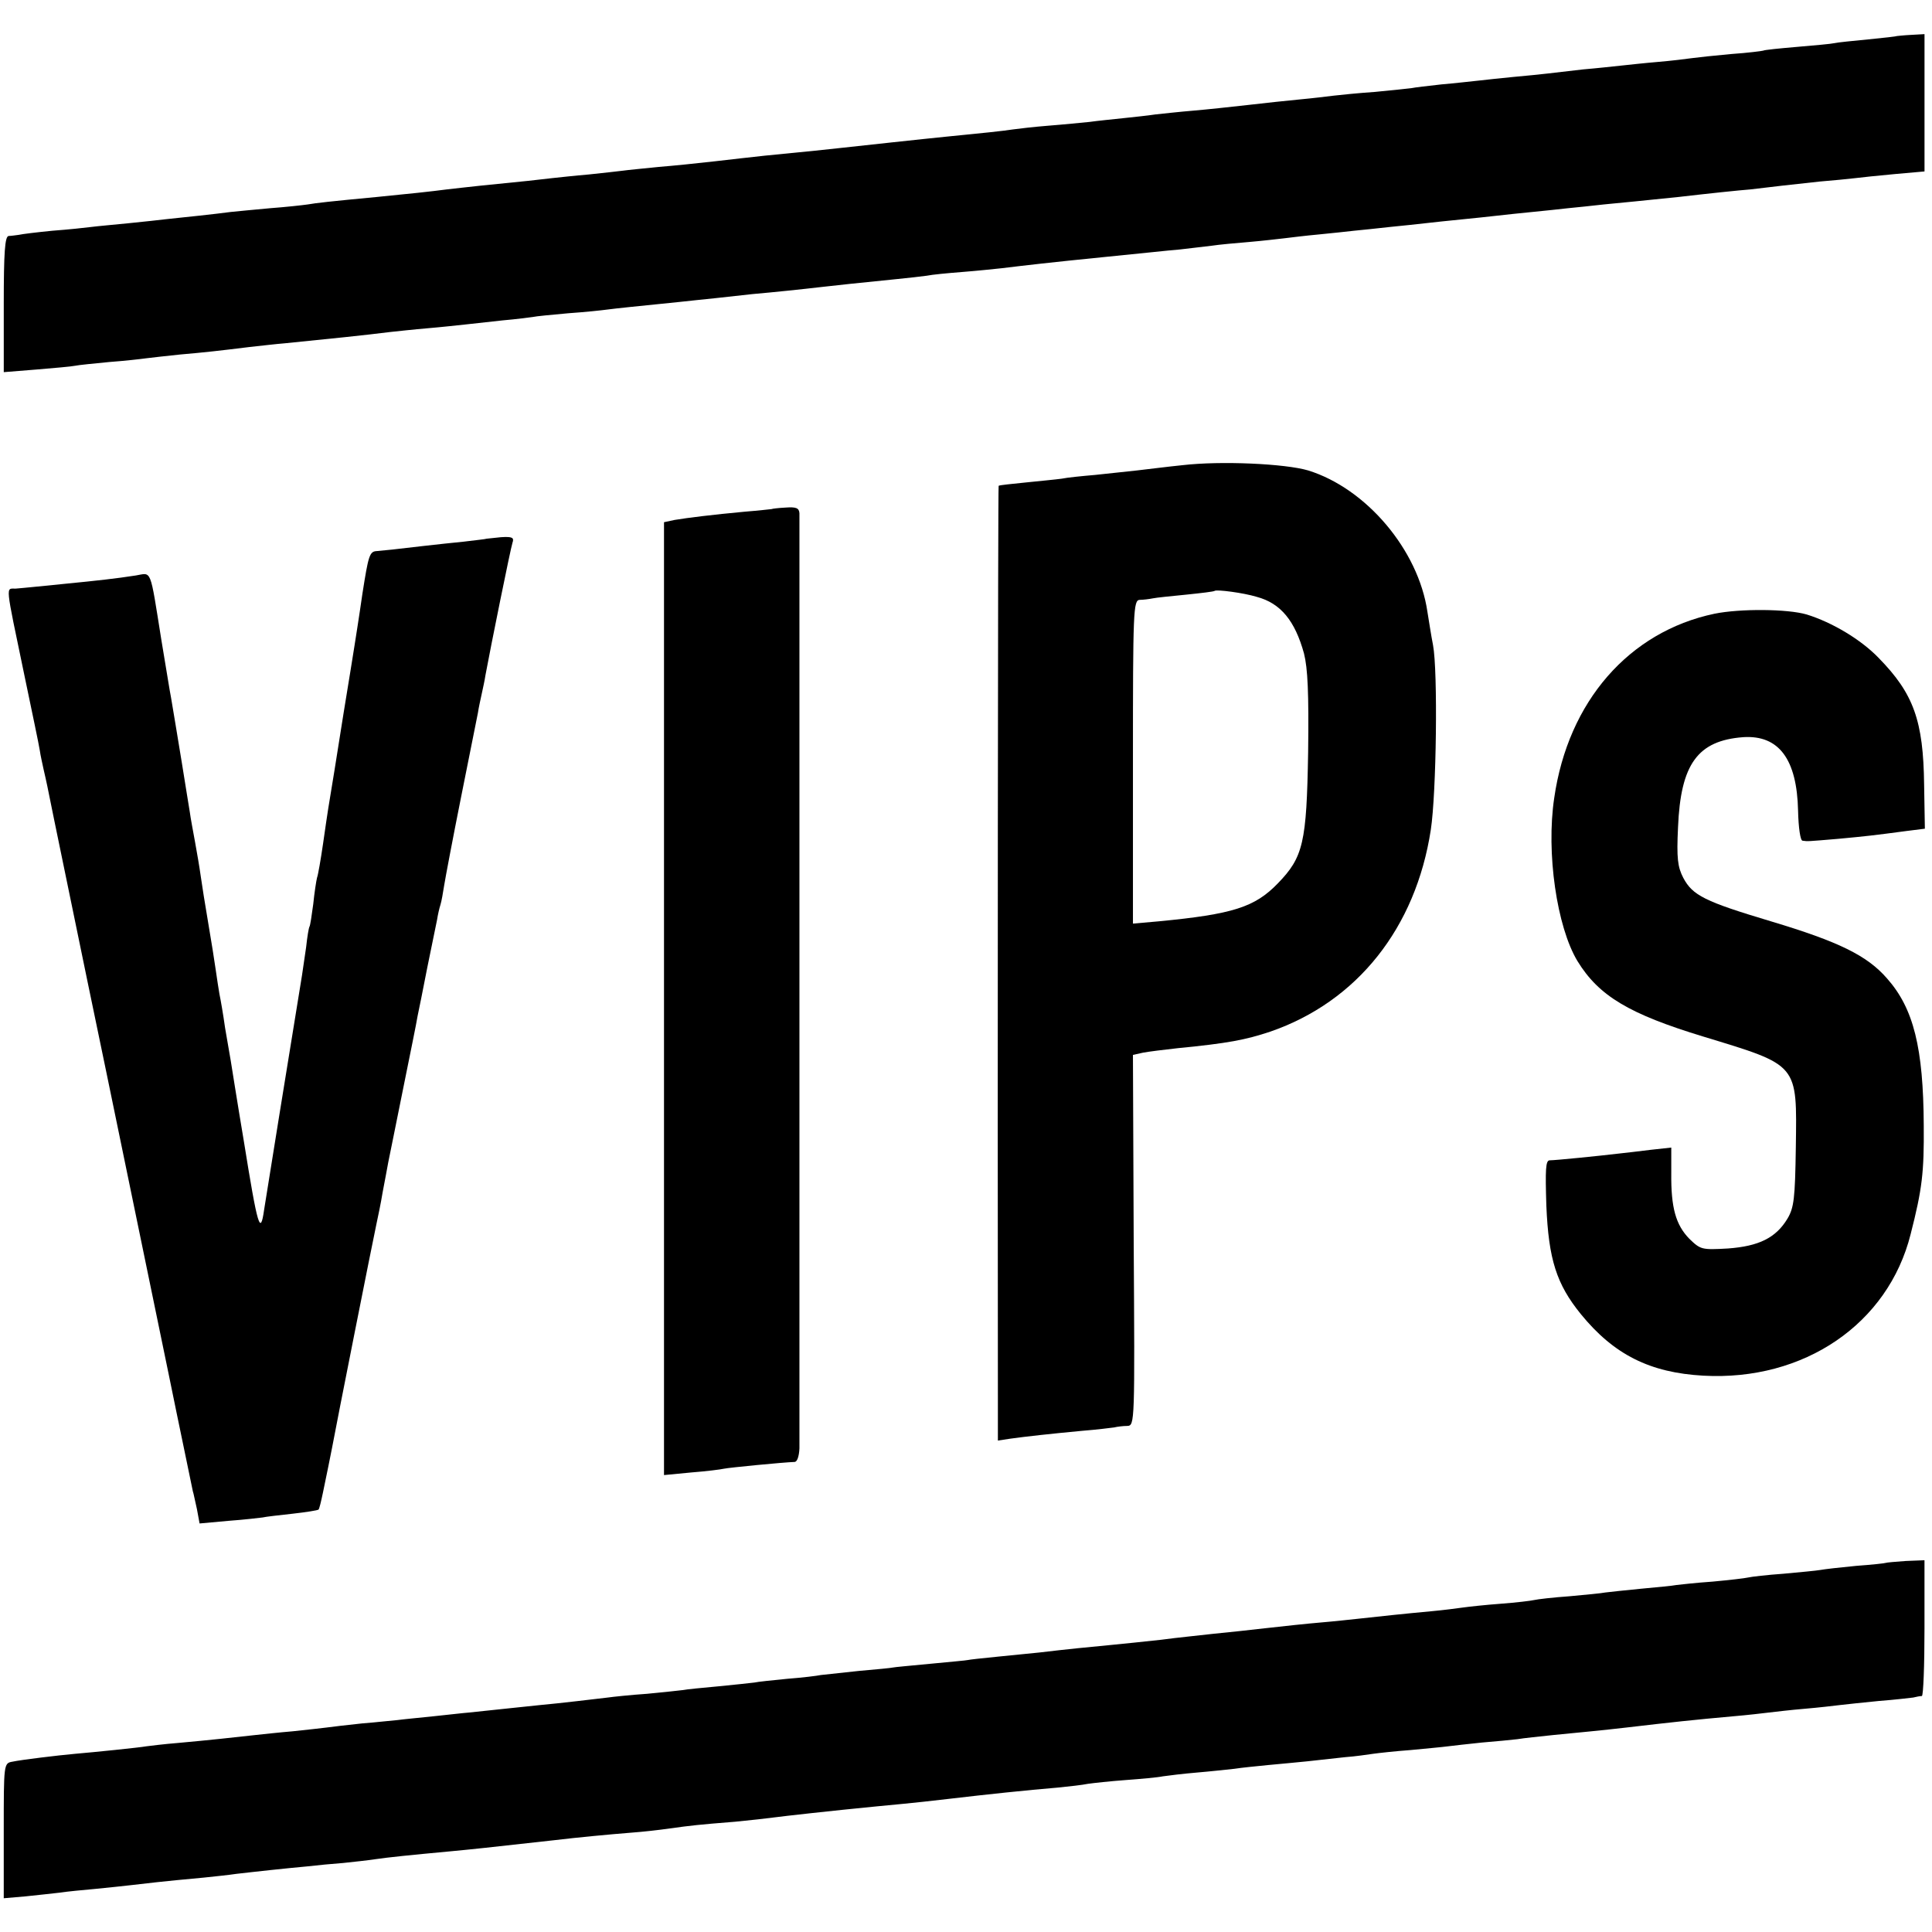
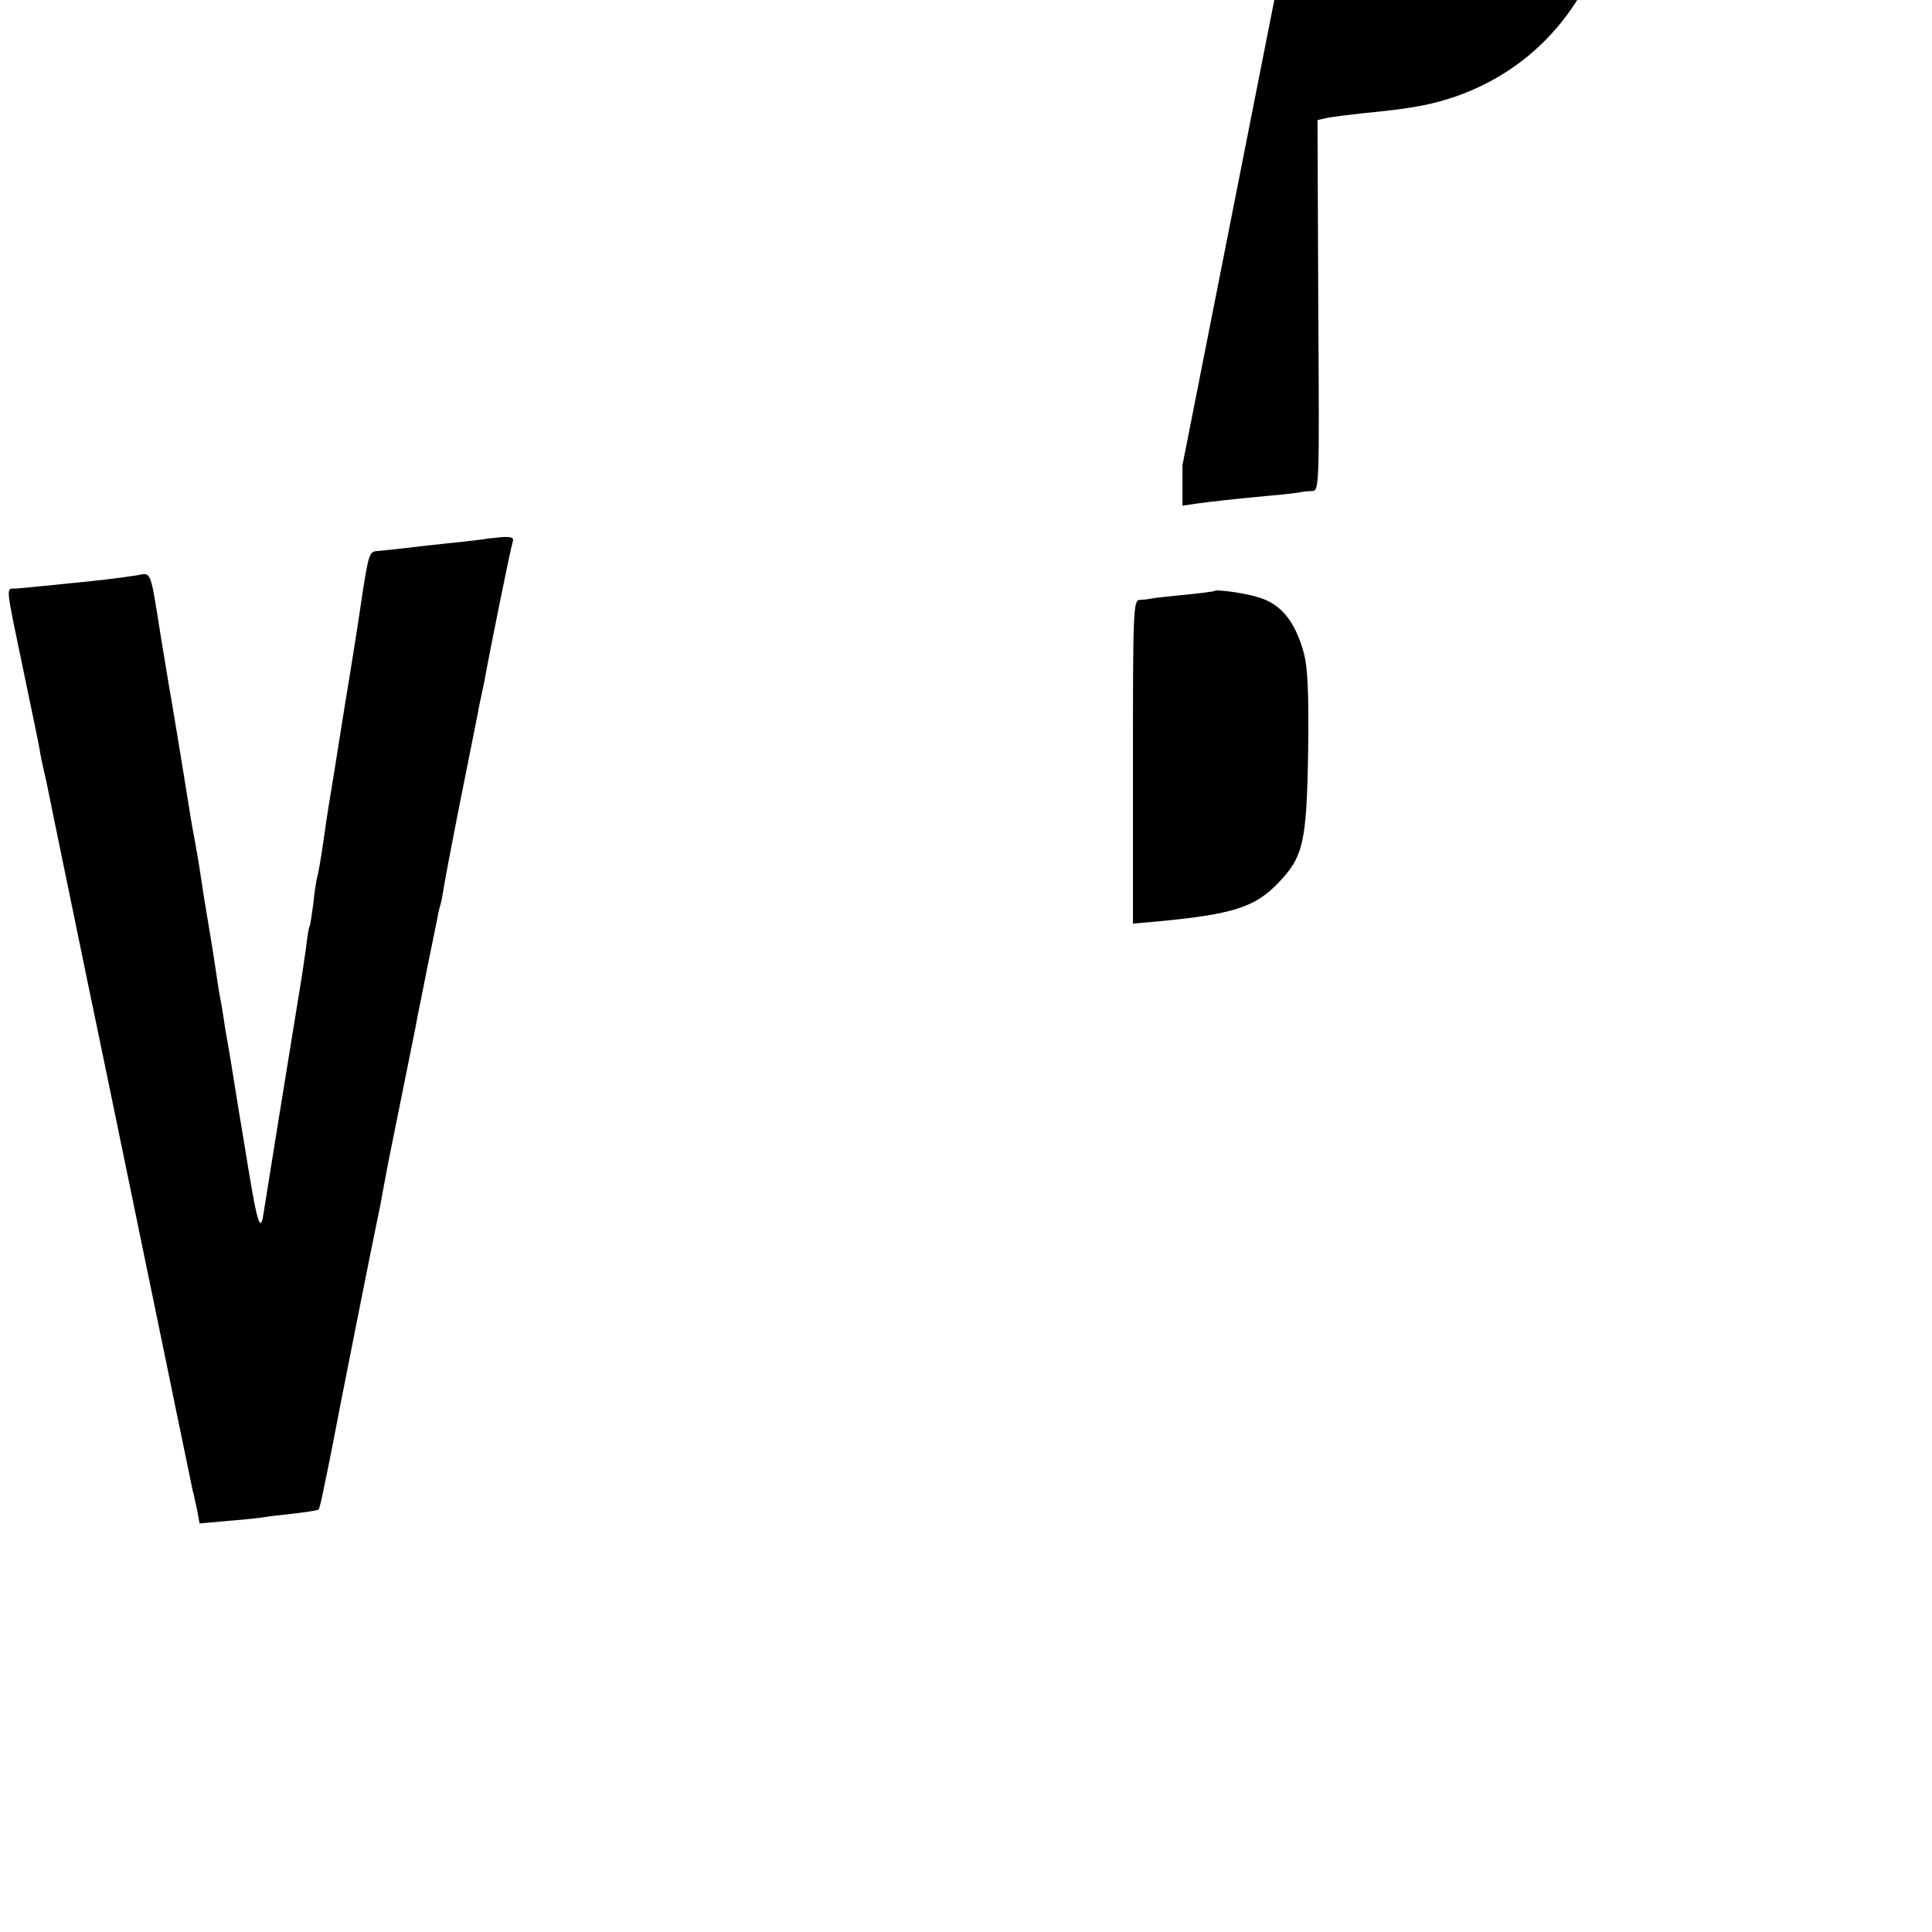
<svg xmlns="http://www.w3.org/2000/svg" version="1.0" width="515pt" height="515pt" viewBox="0 0 515 515" preserveAspectRatio="xMidYMid meet">
  <g transform="translate(0,515) scale(0.1,-0.1)" fill="#000000" stroke="none">
-     <path d="M5057 5054 c-1 -1 -36 -5 -77 -9 -41 -4 -82 -8 -90 -10 -8 -2 -53 -6 -100 -10 -47 -4 -87 -8 -90 -10 -3 -1 -41 -6 -85 -9 -44 -4 -91 -9 -105 -11 -14 -2 -54 -7 -90 -10 -36 -3 -81 -8 -100 -10 -19 -2 -64 -7 -100 -10 -36 -4 -78 -9 -95 -11 -16 -2 -57 -6 -90 -9 -33 -3 -76 -8 -95 -10 -19 -2 -63 -7 -98 -10 -35 -4 -71 -8 -80 -10 -9 -1 -53 -6 -97 -10 -44 -3 -93 -8 -110 -10 -16 -2 -57 -7 -90 -10 -33 -3 -96 -10 -140 -15 -44 -5 -109 -12 -145 -15 -36 -3 -81 -8 -100 -10 -19 -3 -58 -7 -86 -10 -28 -3 -69 -7 -90 -10 -21 -2 -70 -7 -109 -10 -38 -3 -81 -8 -95 -10 -25 -4 -83 -10 -175 -19 -61 -6 -235 -25 -290 -31 -37 -4 -63 -7 -197 -20 -29 -3 -89 -10 -133 -15 -44 -5 -111 -12 -150 -15 -38 -4 -81 -8 -95 -10 -14 -2 -54 -6 -90 -10 -36 -3 -81 -8 -100 -10 -33 -4 -68 -8 -190 -20 -30 -3 -71 -8 -90 -10 -37 -5 -103 -12 -185 -20 -127 -12 -162 -16 -185 -20 -14 -2 -59 -7 -100 -10 -41 -4 -88 -8 -105 -10 -16 -2 -55 -7 -85 -10 -30 -3 -68 -7 -85 -9 -16 -2 -62 -7 -102 -11 -40 -4 -85 -8 -100 -10 -15 -2 -62 -7 -103 -10 -41 -4 -82 -9 -90 -11 -8 -1 -21 -3 -27 -3 -10 -1 -13 -44 -13 -182 l0 -181 87 7 c48 4 94 8 103 10 9 2 50 6 91 10 41 3 85 8 99 10 14 2 54 6 90 10 69 6 104 10 185 20 28 3 70 8 95 10 111 11 217 22 280 30 19 2 64 7 100 10 36 3 81 8 100 10 19 2 64 7 100 11 36 3 72 8 80 9 8 2 51 6 95 10 44 3 91 8 105 10 23 3 71 8 190 20 25 3 68 7 95 10 28 3 73 8 100 11 57 5 134 13 185 19 35 4 99 11 200 21 30 3 66 7 80 9 14 3 57 7 95 10 39 3 86 8 105 10 66 8 125 15 275 30 83 8 173 18 200 20 28 3 66 8 85 10 19 3 64 7 100 10 35 3 78 8 95 10 16 2 57 7 90 10 33 3 76 8 95 10 19 2 62 6 95 10 33 3 76 8 95 10 19 2 62 7 95 10 33 3 76 8 95 10 19 2 62 7 95 10 33 3 76 8 95 10 19 2 62 6 95 10 33 3 123 12 200 20 77 9 163 18 190 20 28 3 66 8 85 10 19 2 64 7 100 11 36 3 78 7 94 9 15 2 64 7 107 11 l79 7 0 183 0 183 -36 -2 c-20 -1 -36 -3 -37 -3z" />
-     <path d="M3152 3910 c-40 -4 -94 -11 -121 -14 -26 -3 -76 -8 -112 -12 -35 -3 -75 -7 -89 -10 -14 -2 -56 -6 -95 -10 -38 -4 -71 -7 -73 -9 -2 -1 -3 -1617 -2 -2437 l0 -108 33 5 c43 6 107 13 192 21 39 3 77 8 85 9 8 2 24 4 35 4 20 1 20 7 17 495 l-2 494 27 6 c16 3 57 8 93 12 133 13 180 22 246 44 232 80 388 277 428 538 15 98 19 423 6 492 -5 25 -11 65 -15 89 -24 165 -163 329 -318 377 -61 18 -232 26 -335 14z m198 -351 c64 -17 102 -64 126 -151 10 -40 13 -105 11 -263 -4 -242 -13 -280 -81 -350 -61 -63 -119 -82 -318 -101 l-68 -6 0 431 c0 404 1 431 18 432 9 0 25 2 35 4 9 2 50 6 90 10 39 4 73 8 75 10 5 4 76 -5 112 -16z" />
-     <path d="M2057 3793 c-1 0 -33 -4 -72 -7 -86 -8 -151 -16 -187 -22 l-28 -6 0 -1270 0 -1270 73 7 c39 3 79 8 87 10 14 3 158 17 188 18 7 0 12 15 13 36 0 46 0 2470 0 2493 -1 14 -9 17 -37 15 -19 -1 -36 -3 -37 -4z" />
+     <path d="M3152 3910 l0 -108 33 5 c43 6 107 13 192 21 39 3 77 8 85 9 8 2 24 4 35 4 20 1 20 7 17 495 l-2 494 27 6 c16 3 57 8 93 12 133 13 180 22 246 44 232 80 388 277 428 538 15 98 19 423 6 492 -5 25 -11 65 -15 89 -24 165 -163 329 -318 377 -61 18 -232 26 -335 14z m198 -351 c64 -17 102 -64 126 -151 10 -40 13 -105 11 -263 -4 -242 -13 -280 -81 -350 -61 -63 -119 -82 -318 -101 l-68 -6 0 431 c0 404 1 431 18 432 9 0 25 2 35 4 9 2 50 6 90 10 39 4 73 8 75 10 5 4 76 -5 112 -16z" />
    <path d="M1297 3714 c-1 -1 -29 -4 -62 -8 -62 -6 -155 -17 -190 -21 -11 -1 -29 -3 -41 -4 -19 -1 -22 -12 -38 -114 -9 -63 -19 -125 -21 -138 -2 -13 -15 -94 -29 -179 -22 -138 -29 -184 -41 -255 -2 -11 -8 -54 -14 -95 -6 -41 -13 -82 -16 -90 -2 -8 -7 -40 -10 -70 -4 -30 -8 -57 -10 -60 -2 -3 -6 -27 -9 -55 -4 -27 -9 -61 -11 -75 -33 -201 -95 -587 -101 -625 -10 -70 -17 -47 -54 183 -18 107 -33 203 -35 215 -2 12 -9 51 -15 87 -5 36 -12 76 -15 90 -2 13 -7 42 -10 65 -3 22 -12 78 -20 125 -8 47 -17 103 -20 125 -3 22 -10 63 -15 90 -5 28 -12 64 -14 80 -3 17 -12 75 -21 130 -16 97 -20 122 -29 175 -3 14 -14 84 -26 155 -31 194 -25 178 -68 171 -51 -8 -105 -14 -187 -22 -38 -4 -79 -8 -90 -9 -11 -1 -30 -3 -43 -4 -27 -1 -29 19 23 -231 20 -96 39 -186 41 -200 2 -14 7 -36 10 -50 3 -14 8 -34 10 -45 4 -20 10 -51 108 -525 55 -263 160 -775 216 -1045 27 -133 60 -289 64 -310 2 -5 6 -27 11 -48 l7 -38 77 7 c42 3 83 8 91 9 8 2 44 6 80 10 36 4 67 9 69 11 2 1 7 22 12 46 5 24 11 54 14 68 3 14 7 36 10 50 10 55 110 559 119 600 3 14 11 51 16 82 6 32 13 68 15 80 3 13 20 100 39 193 19 94 37 182 39 196 3 14 15 73 26 130 12 57 23 114 26 127 2 13 6 31 9 40 3 9 7 33 10 52 3 19 23 125 45 235 22 110 42 211 45 225 2 14 7 36 10 50 3 14 8 36 10 50 14 76 67 338 72 353 5 14 0 17 -31 15 -20 -2 -37 -4 -38 -4z" />
-     <path d="M4570 3514 c-228 -48 -390 -234 -427 -491 -22 -146 7 -344 62 -435 57 -93 138 -141 335 -201 256 -78 250 -71 247 -296 -2 -136 -5 -160 -22 -189 -31 -52 -77 -74 -159 -80 -70 -4 -73 -3 -103 26 -36 37 -49 83 -48 175 l0 68 -55 -6 c-30 -4 -68 -8 -85 -10 -50 -6 -169 -18 -184 -18 -11 0 -12 -24 -9 -121 6 -143 27 -209 92 -289 88 -108 184 -156 326 -164 269 -15 493 138 553 377 31 121 36 165 35 290 -1 207 -27 312 -98 392 -53 61 -129 98 -309 152 -177 53 -209 69 -234 116 -15 29 -18 52 -14 135 7 168 52 231 174 240 95 6 143 -59 146 -196 1 -45 6 -80 12 -80 14 -2 12 -2 95 5 75 7 93 9 183 21 l48 6 -2 117 c-2 171 -28 243 -121 338 -47 49 -124 95 -192 116 -51 15 -177 16 -246 2z" />
-     <path d="M5027 984 c-1 -1 -37 -5 -79 -8 -42 -4 -86 -9 -96 -11 -11 -2 -55 -6 -98 -10 -43 -3 -86 -8 -94 -10 -8 -2 -51 -7 -95 -11 -44 -3 -87 -8 -96 -9 -9 -2 -52 -6 -95 -10 -43 -4 -86 -9 -95 -10 -9 -2 -52 -6 -95 -10 -43 -3 -86 -8 -94 -10 -8 -2 -49 -7 -90 -10 -41 -3 -86 -8 -100 -10 -14 -2 -52 -7 -85 -10 -66 -6 -141 -14 -195 -20 -19 -2 -64 -7 -100 -10 -36 -3 -101 -10 -145 -15 -44 -5 -107 -12 -140 -15 -33 -4 -96 -10 -140 -16 -44 -5 -105 -11 -135 -14 -53 -5 -115 -11 -190 -20 -19 -2 -69 -7 -110 -11 -41 -4 -77 -8 -80 -9 -3 -1 -48 -5 -100 -10 -52 -5 -97 -9 -100 -10 -3 -1 -43 -5 -90 -9 -47 -5 -93 -10 -102 -11 -9 -2 -49 -7 -89 -10 -40 -4 -80 -8 -88 -10 -9 -1 -52 -6 -95 -10 -43 -4 -86 -8 -95 -10 -9 -1 -52 -6 -96 -10 -44 -3 -91 -8 -105 -10 -25 -3 -134 -16 -180 -20 -26 -3 -146 -15 -190 -20 -14 -1 -56 -6 -95 -10 -38 -4 -81 -8 -95 -10 -14 -1 -56 -6 -95 -9 -38 -4 -81 -9 -95 -11 -14 -2 -54 -6 -90 -10 -36 -3 -81 -8 -100 -10 -53 -6 -127 -14 -205 -21 -38 -3 -77 -8 -85 -9 -15 -3 -142 -16 -190 -20 -45 -4 -144 -16 -167 -21 -23 -4 -23 -6 -23 -184 l0 -180 58 5 c31 3 73 8 92 10 19 3 62 7 95 10 33 3 76 8 95 10 34 4 83 10 193 20 28 3 68 7 87 10 19 2 60 7 90 10 30 3 75 8 100 10 25 3 68 7 95 9 28 3 66 7 85 10 34 5 92 11 200 21 63 6 92 9 280 30 58 7 142 15 205 20 28 2 73 7 100 11 58 8 75 10 175 18 41 4 86 9 100 11 30 4 155 18 278 30 108 10 158 16 192 20 102 12 206 23 290 30 30 3 66 7 80 10 14 2 59 7 100 10 41 3 86 7 100 10 14 2 54 7 90 10 36 3 81 8 100 10 19 3 60 7 90 10 30 3 78 7 105 10 28 3 73 8 100 11 28 2 61 7 75 9 14 2 59 7 100 10 41 4 86 8 100 10 14 2 54 6 90 10 36 3 79 7 95 9 17 3 59 7 95 11 72 7 135 13 195 20 119 14 184 21 285 30 36 3 79 8 95 10 17 2 59 7 95 10 36 3 79 8 95 10 17 2 64 7 105 11 41 3 81 8 90 9 8 2 18 4 23 4 4 1 7 82 7 181 l0 181 -50 -2 c-28 -2 -51 -4 -53 -5z" />
  </g>
</svg>